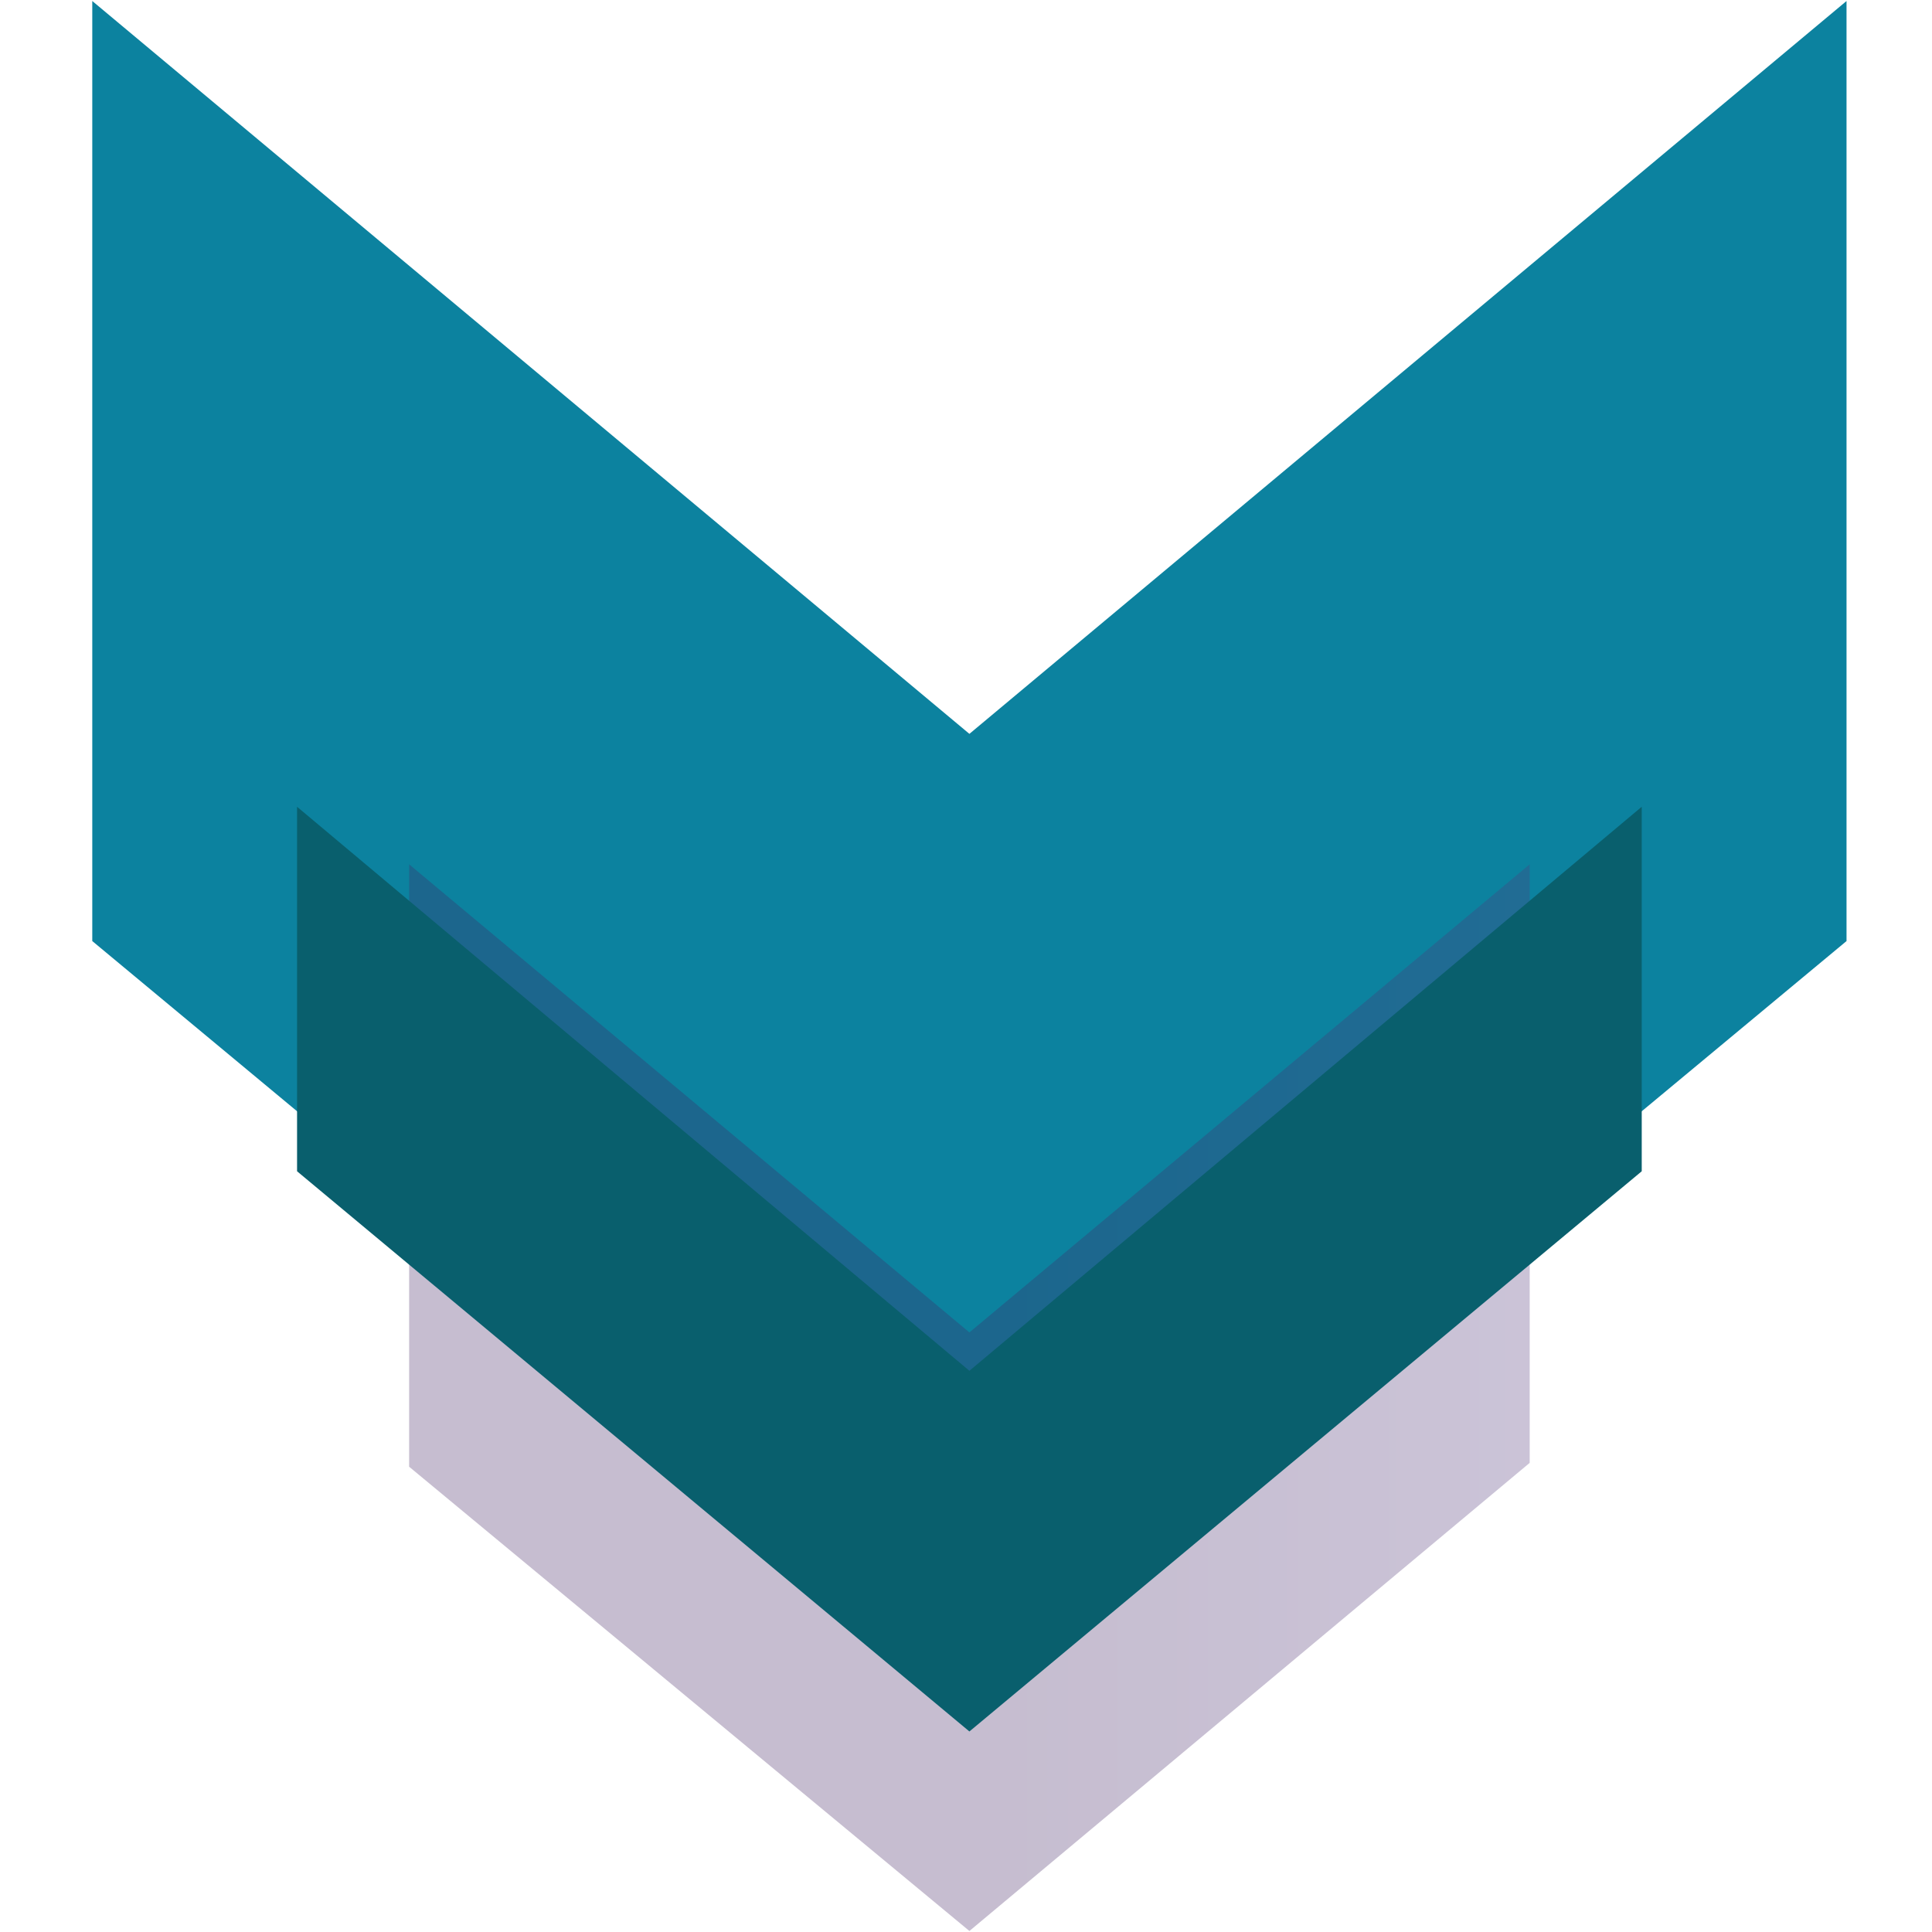
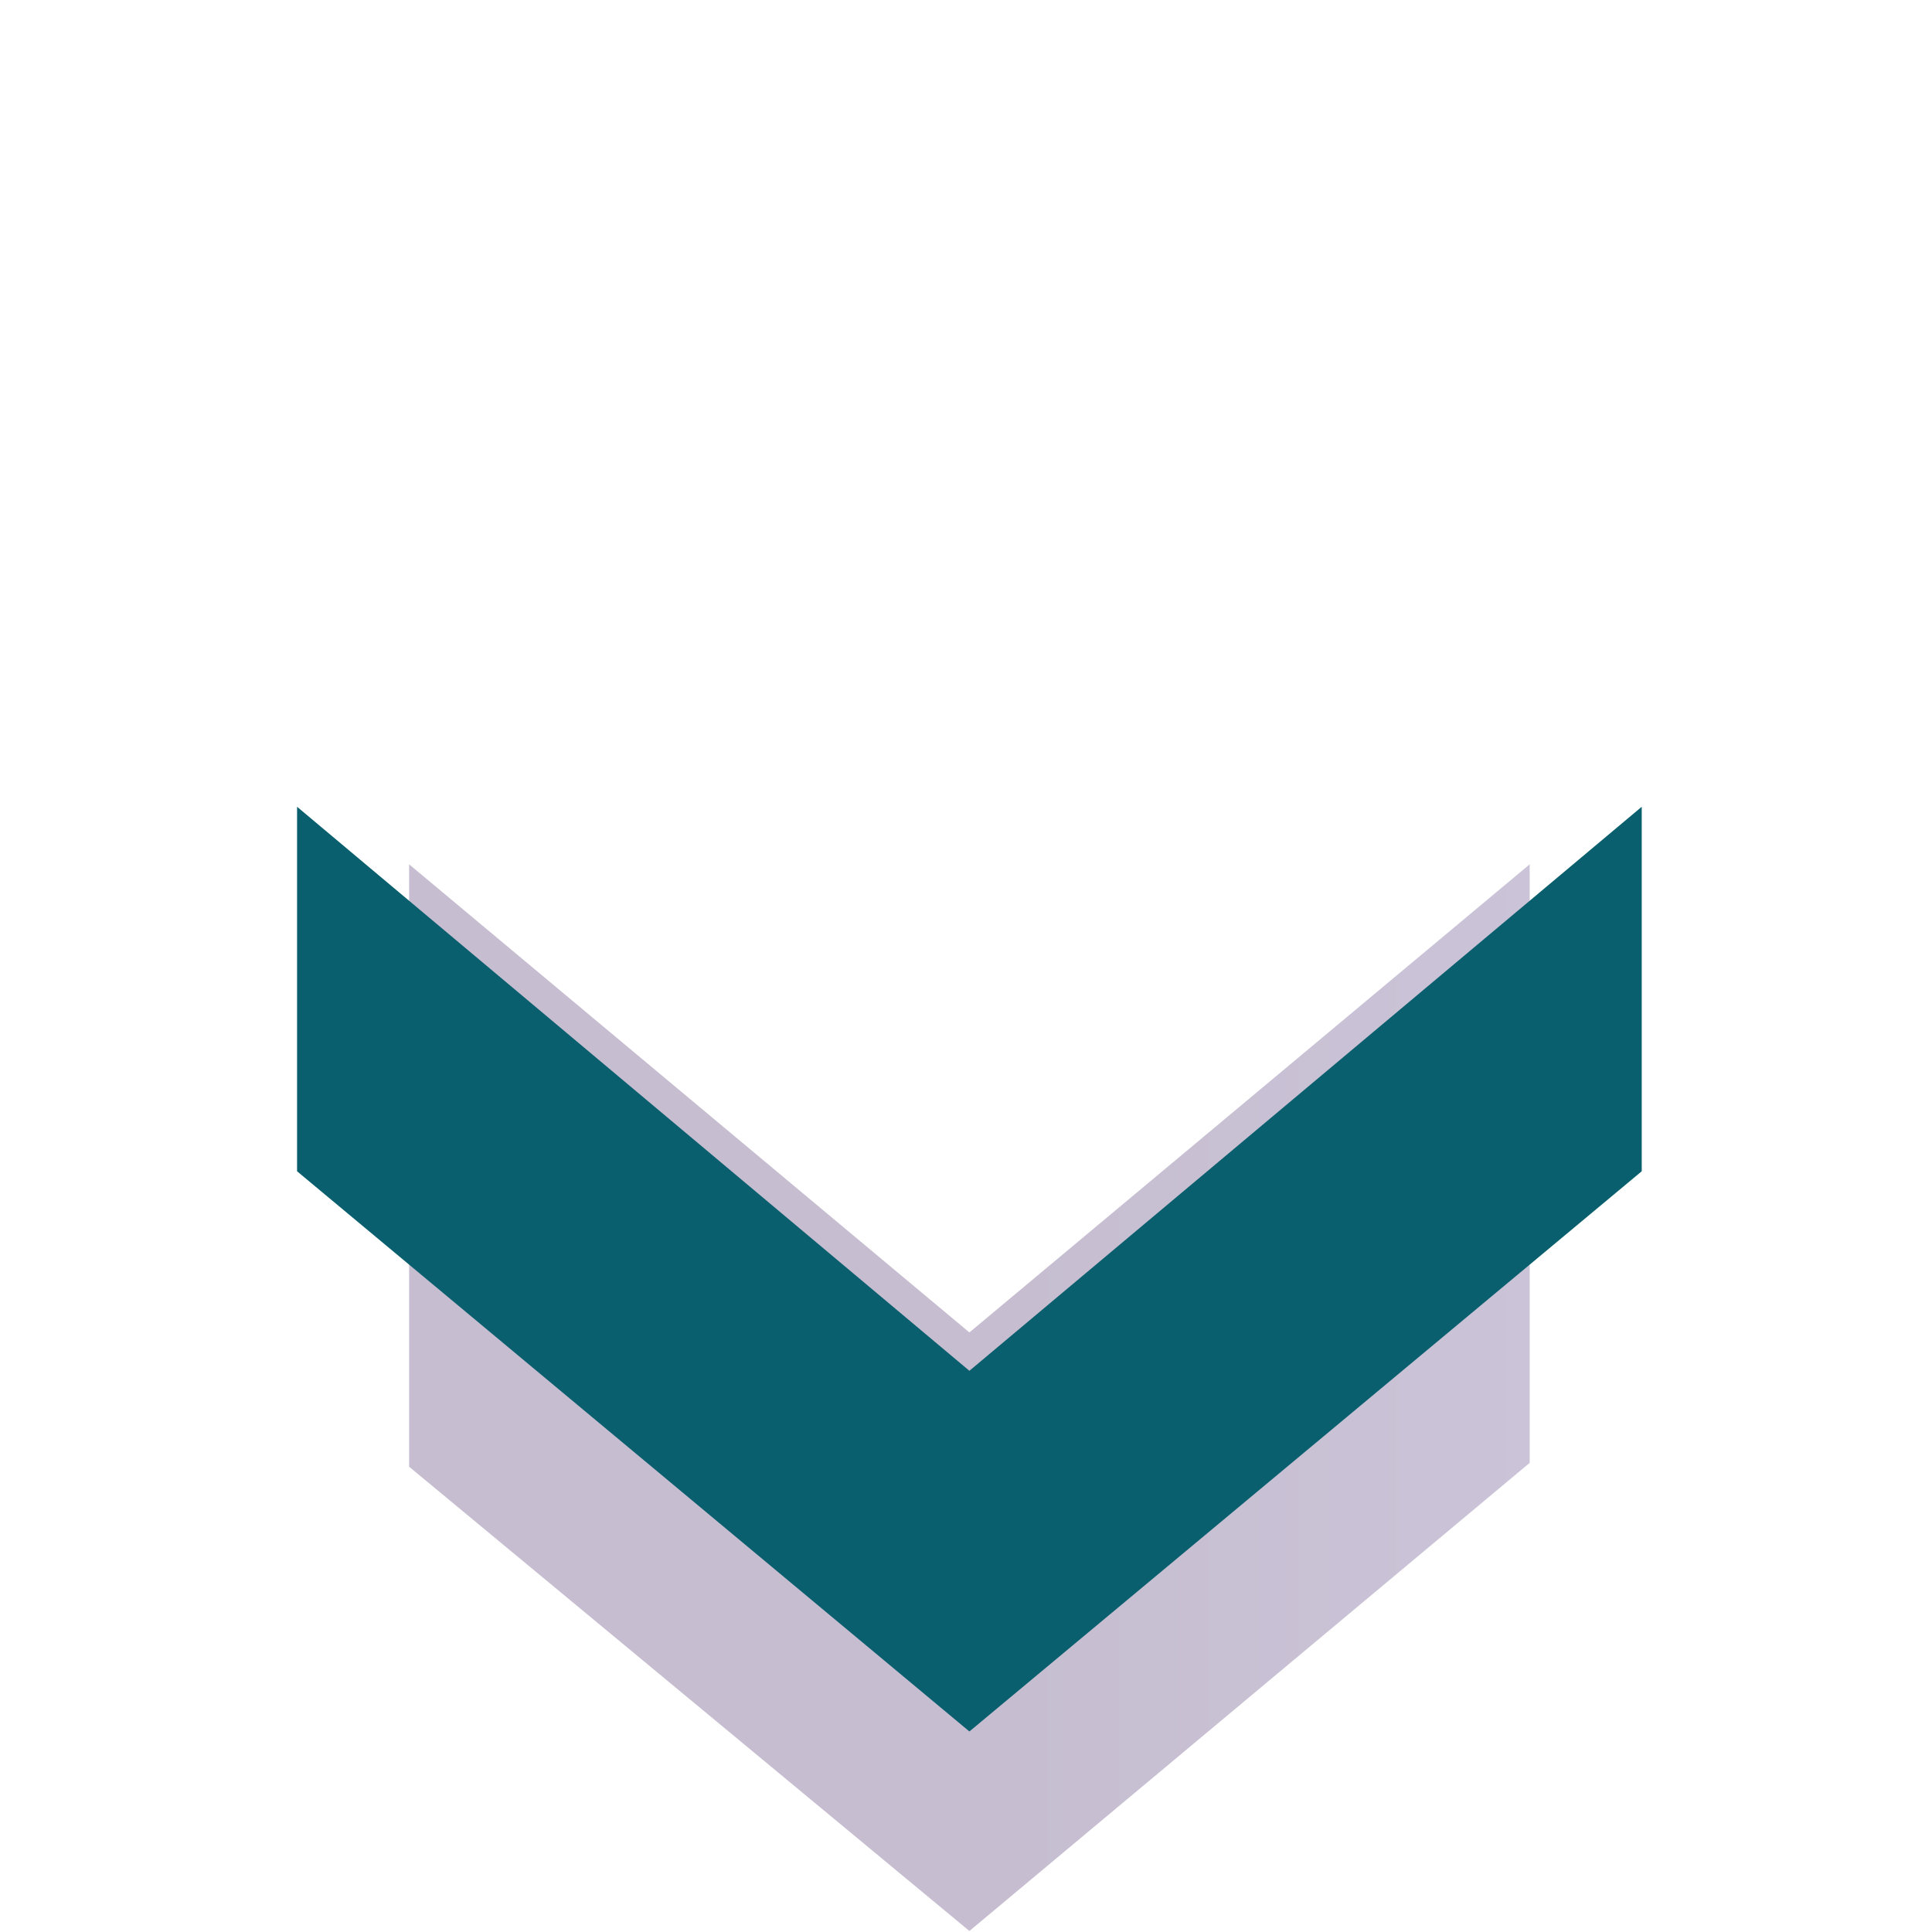
<svg xmlns="http://www.w3.org/2000/svg" xmlns:ns1="http://www.inkscape.org/namespaces/inkscape" xmlns:ns2="http://sodipodi.sourceforge.net/DTD/sodipodi-0.dtd" version="1.1" id="Calque_1" ns1:version="1.1.2 (b8e25be833, 2022-02-05)" ns2:docname="down.svg" x="0px" y="0px" viewBox="0 0 50 50" style="enable-background:new 0 0 50 50;" xml:space="preserve">
  <style type="text/css">
	.st0{fill:#0C829F;}
	.st1{opacity:0.3;fill:url(#polygon16_1_);enable-background:new    ;}
	.st2{fill:#095F6D;}
</style>
  <ns2:namedview bordercolor="#666666" borderopacity="1.0" id="namedview34" ns1:current-layer="g31" ns1:cx="25" ns1:cy="15.068069" ns1:pagecheckerboard="0" ns1:pageopacity="0.0" ns1:pageshadow="2" ns1:window-height="1001" ns1:window-maximized="1" ns1:window-width="1920" ns1:window-x="-9" ns1:window-y="-9" ns1:zoom="16.16" pagecolor="#ffffff" showgrid="false">
	</ns2:namedview>
  <g id="g31">
    <g id="g29" transform="matrix(1,0,0,0.993,-0.062,-0.123)">
      <g id="g27" transform="rotate(90,25.15,25.3)">
        <g id="g25">
-           <polygon id="polygon9" class="st0" points="19.1,25.3 0,2.6 24.5,2.6 43.5,25.3 24.5,48 0,48     " />
          <linearGradient id="polygon16_1_" gradientUnits="userSpaceOnUse" x1="1485.639" y1="455.051" x2="1518.136" y2="455.051" gradientTransform="matrix(0 -0.993 -1 0 466.566 1499.974)">
            <stop offset="0" style="stop-color:#422563" />
            <stop offset="1" style="stop-color:#68539E" />
          </linearGradient>
          <polygon id="polygon16" class="st1" points="34.7,25.3 22.5,10.8 38.1,10.8 50.3,25.3 38.2,39.8 22.5,39.8     " />
          <polygon id="polygon23" class="st2" points="35.7,25.3 21,7.9 30.5,7.9 45.1,25.3 30.5,42.7 21,42.7     " />
        </g>
      </g>
    </g>
  </g>
</svg>